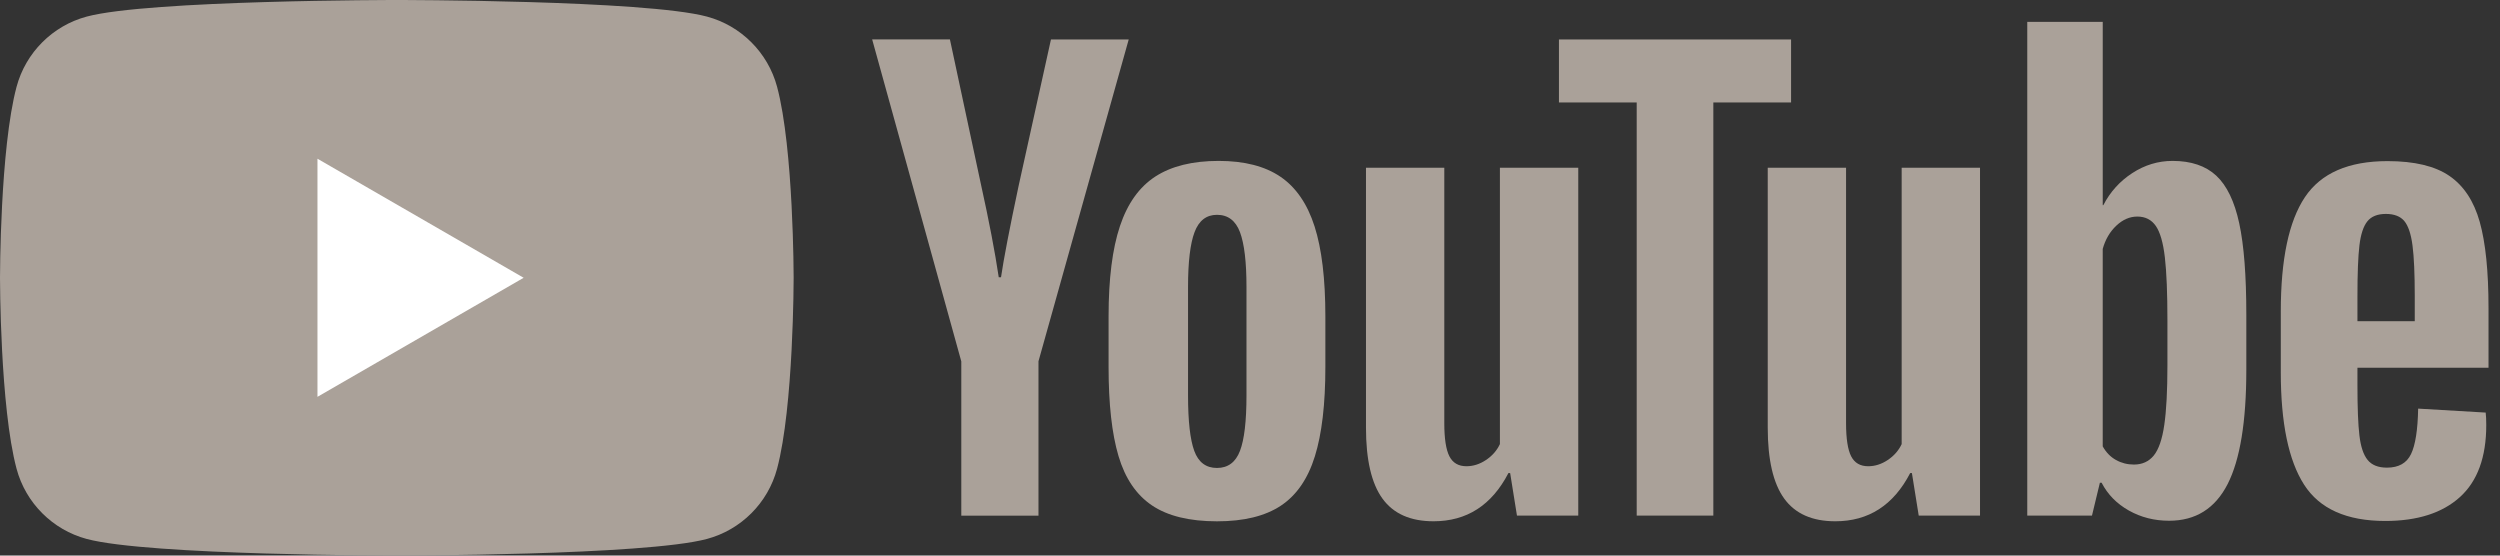
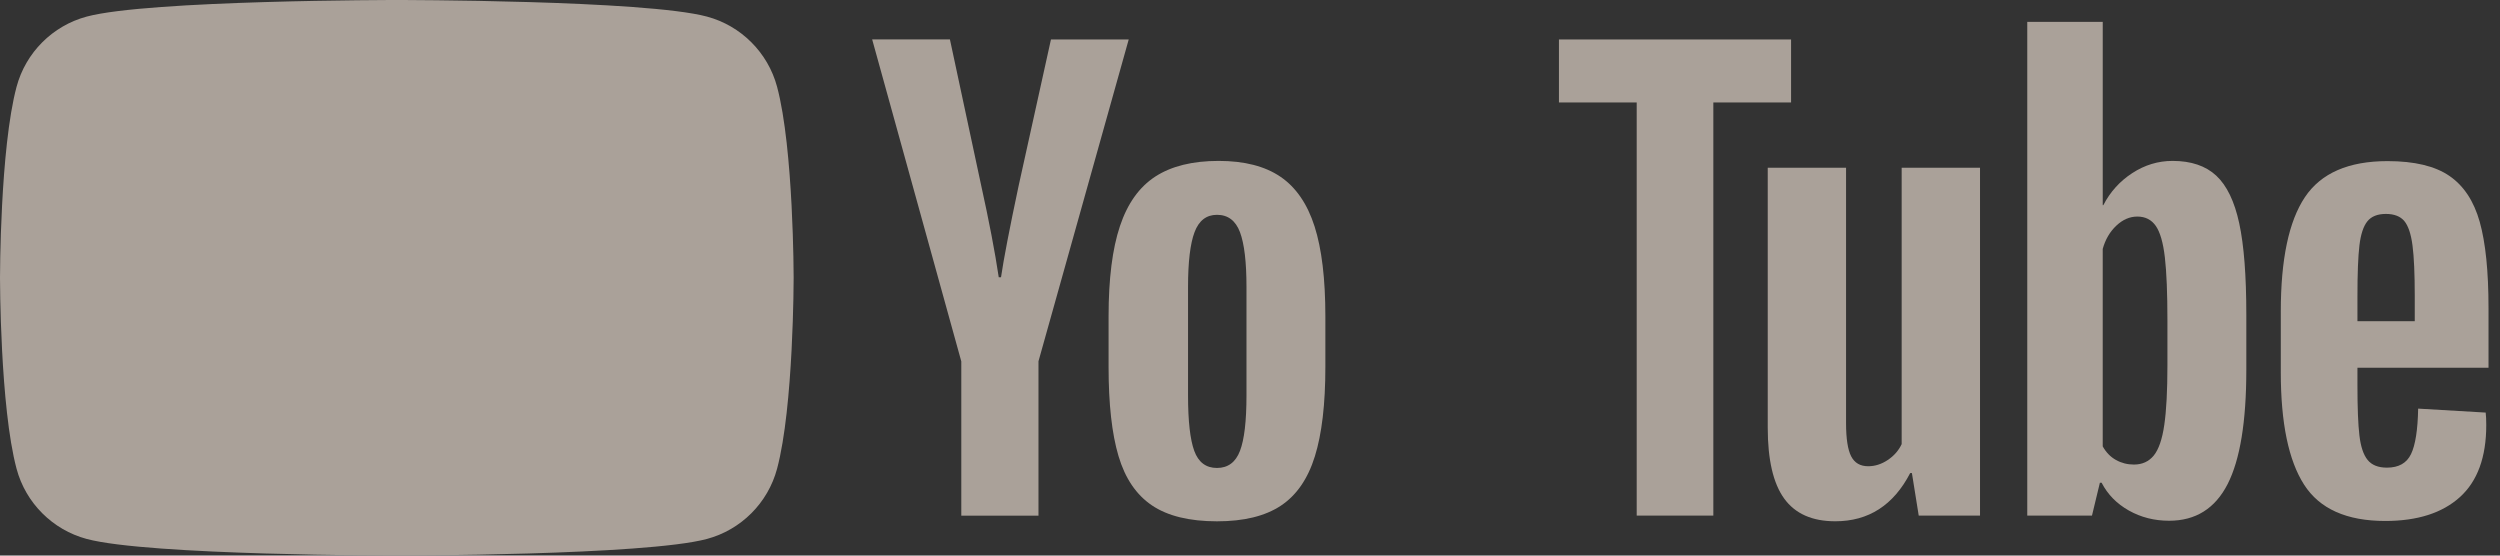
<svg xmlns="http://www.w3.org/2000/svg" version="1.1" id="レイヤー_1" x="0px" y="0px" viewBox="0 0 135 30" style="enable-background:new 0 0 135 30;" xml:space="preserve">
  <rect x="0" y="0" width="135" height="30" fill="#333333" stroke="none" />
  <style type="text/css">
	.st0{fill:#AAA199;}
	.st1{fill:#FFFFFF;}
</style>
  <g>
    <g>
      <path class="st0" d="M41.962,4.685C41.469,2.841,40.016,1.388,38.173,0.895    C34.83,0,21.428,0,21.428,0S8.027,0,4.685,0.895C2.841,1.388,1.388,2.841,0.895,4.685    C0,8.027,0,15,0,15s0,6.973,0.895,10.315c0.493,1.844,1.945,3.296,3.789,3.789    C8.027,30,21.428,30,21.428,30s13.402,0,16.744-0.896    c1.844-0.493,3.296-1.945,3.789-3.789C42.857,21.973,42.857,15,42.857,15    S42.857,8.027,41.962,4.685z" />
-       <polygon class="st1" points="17.143,21.429 28.277,15 17.143,8.571   " />
    </g>
    <g>
      <g>
        <path class="st0" d="M62.207,27.292c-0.848-0.572-1.451-1.461-1.808-2.666     c-0.358-1.205-0.536-2.809-0.536-4.812v-2.728c0-2.023,0.204-3.647,0.613-4.873     c0.409-1.226,1.047-2.119,1.916-2.682C63.259,8.97,64.398,8.689,65.808,8.689     c1.389,0,2.503,0.286,3.341,0.858c0.838,0.572,1.45,1.466,1.839,2.682     c0.388,1.216,0.582,2.835,0.582,4.858v2.728c0,2.003-0.189,3.612-0.567,4.827     c-0.378,1.216-0.991,2.105-1.839,2.666c-0.848,0.562-1.997,0.843-3.448,0.843     C64.225,28.15,63.055,27.864,62.207,27.292z M66.958,24.35     c0.235-0.613,0.352-1.614,0.352-3.003v-5.854c0-1.348-0.118-2.334-0.352-2.958     c-0.235-0.623-0.649-0.935-1.241-0.935c-0.572,0-0.976,0.312-1.211,0.935     c-0.235,0.623-0.352,1.609-0.352,2.958v5.854c0,1.39,0.112,2.391,0.337,3.003     c0.225,0.613,0.633,0.92,1.226,0.92     C66.309,25.269,66.723,24.963,66.958,24.35z" />
        <path class="st0" d="M127.302,19.859v0.95c0,1.206,0.035,2.11,0.107,2.712     c0.071,0.603,0.219,1.042,0.444,1.318c0.225,0.276,0.572,0.414,1.042,0.414     c0.633,0,1.067-0.245,1.302-0.736c0.235-0.49,0.362-1.308,0.383-2.452     l3.647,0.214c0.02,0.164,0.031,0.389,0.031,0.674     c0,1.737-0.475,3.034-1.425,3.892c-0.95,0.858-2.294,1.287-4.03,1.287     c-2.084,0-3.545-0.654-4.383-1.962c-0.838-1.307-1.257-3.33-1.257-6.068v-3.28     c0-2.82,0.434-4.878,1.303-6.176c0.868-1.297,2.355-1.946,4.459-1.946     c1.451,0,2.564,0.266,3.34,0.797c0.776,0.531,1.323,1.359,1.64,2.482     c0.317,1.124,0.475,2.677,0.475,4.659v3.218H127.302z M127.838,11.951     c-0.214,0.266-0.358,0.7-0.429,1.302c-0.072,0.603-0.107,1.517-0.107,2.743     v1.349h3.095v-1.349c0-1.205-0.041-2.12-0.122-2.743     c-0.082-0.623-0.23-1.062-0.444-1.318c-0.215-0.255-0.547-0.383-0.996-0.383     C128.385,11.553,128.053,11.686,127.838,11.951z" />
        <path class="st0" d="M51.908,19.507L47.097,2.129h4.199l1.686,7.877     c0.429,1.941,0.746,3.596,0.95,4.965h0.123     c0.143-0.981,0.46-2.625,0.95-4.934l1.747-7.907h4.199l-4.873,17.378v8.337     h-4.168V19.507z" />
-         <path class="st0" d="M85.226,9.056v18.787h-3.31l-0.368-2.299H81.456     c-0.899,1.737-2.248,2.605-4.046,2.605c-1.246,0-2.166-0.408-2.758-1.226     c-0.593-0.817-0.889-2.094-0.889-3.831V9.056h4.229v13.792     c0,0.838,0.092,1.436,0.276,1.793c0.184,0.358,0.49,0.536,0.919,0.536     c0.368,0,0.72-0.112,1.057-0.337c0.337-0.225,0.587-0.51,0.751-0.858V9.056     H85.226z" />
        <path class="st0" d="M106.921,9.056v18.787h-3.31l-0.368-2.299h-0.092     c-0.899,1.737-2.248,2.605-4.046,2.605c-1.246,0-2.166-0.408-2.758-1.226     c-0.593-0.817-0.889-2.094-0.889-3.831V9.056h4.229v13.792     c0,0.838,0.092,1.436,0.276,1.793c0.184,0.358,0.49,0.536,0.919,0.536     c0.368,0,0.72-0.112,1.057-0.337c0.337-0.225,0.587-0.51,0.751-0.858V9.056     H106.921z" />
        <path class="st0" d="M96.719,5.532h-4.199v22.312h-4.138V5.532h-4.199V2.13h12.535V5.532z     " />
        <path class="st0" d="M120.919,12.06c-0.256-1.185-0.67-2.043-1.241-2.574     c-0.572-0.531-1.359-0.797-2.36-0.797c-0.777,0-1.502,0.22-2.176,0.659     c-0.674,0.439-1.195,1.017-1.563,1.732h-0.031L113.548,1.18h-4.076v26.664h3.494     L113.394,26.066h0.092c0.327,0.633,0.817,1.134,1.471,1.502     c0.654,0.368,1.379,0.552,2.176,0.552c1.43,0,2.482-0.659,3.157-1.977     c0.674-1.318,1.011-3.376,1.011-6.176v-2.973     C121.302,14.89,121.174,13.245,120.919,12.06z M117.041,19.723     c0,1.369-0.056,2.442-0.169,3.218c-0.112,0.777-0.302,1.328-0.567,1.655     c-0.266,0.327-0.624,0.49-1.073,0.49c-0.348,0-0.67-0.081-0.965-0.245     c-0.296-0.163-0.536-0.408-0.72-0.736V13.44     c0.143-0.51,0.388-0.929,0.736-1.256c0.347-0.327,0.725-0.49,1.134-0.49     c0.429,0,0.761,0.169,0.996,0.506c0.235,0.337,0.398,0.904,0.49,1.701     c0.092,0.797,0.138,1.931,0.138,3.402V19.723z" />
      </g>
    </g>
  </g>
</svg>